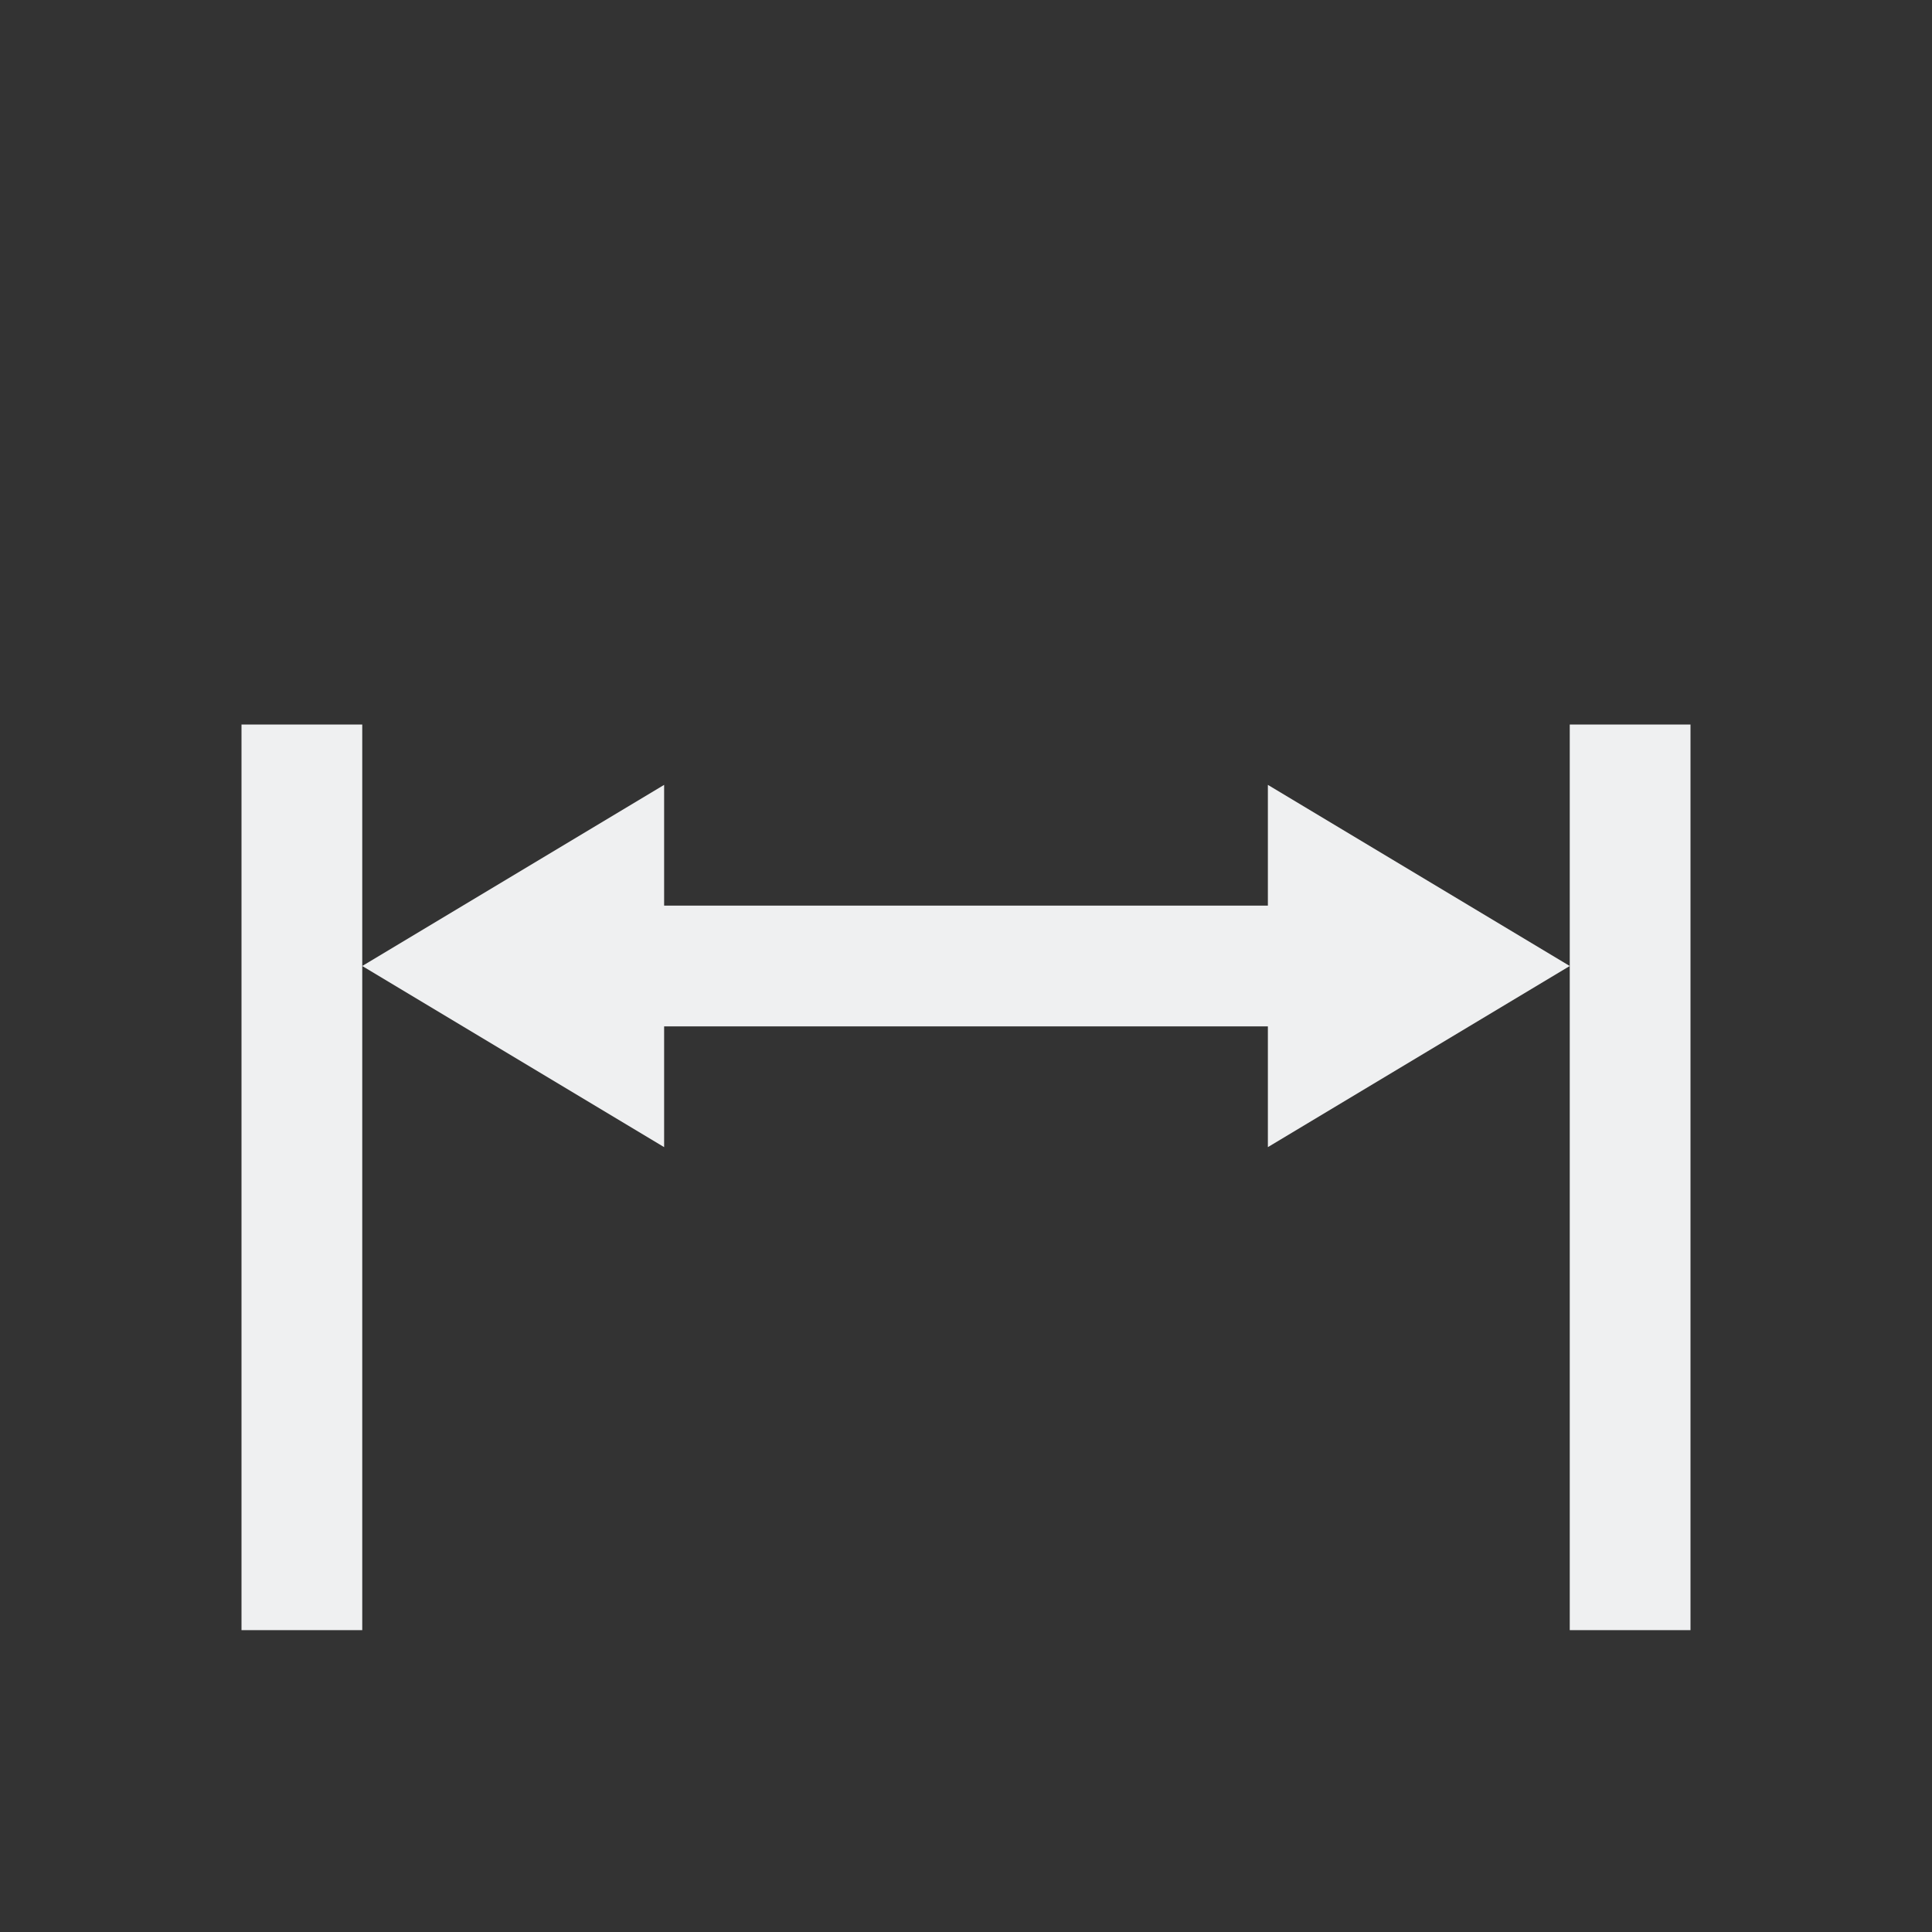
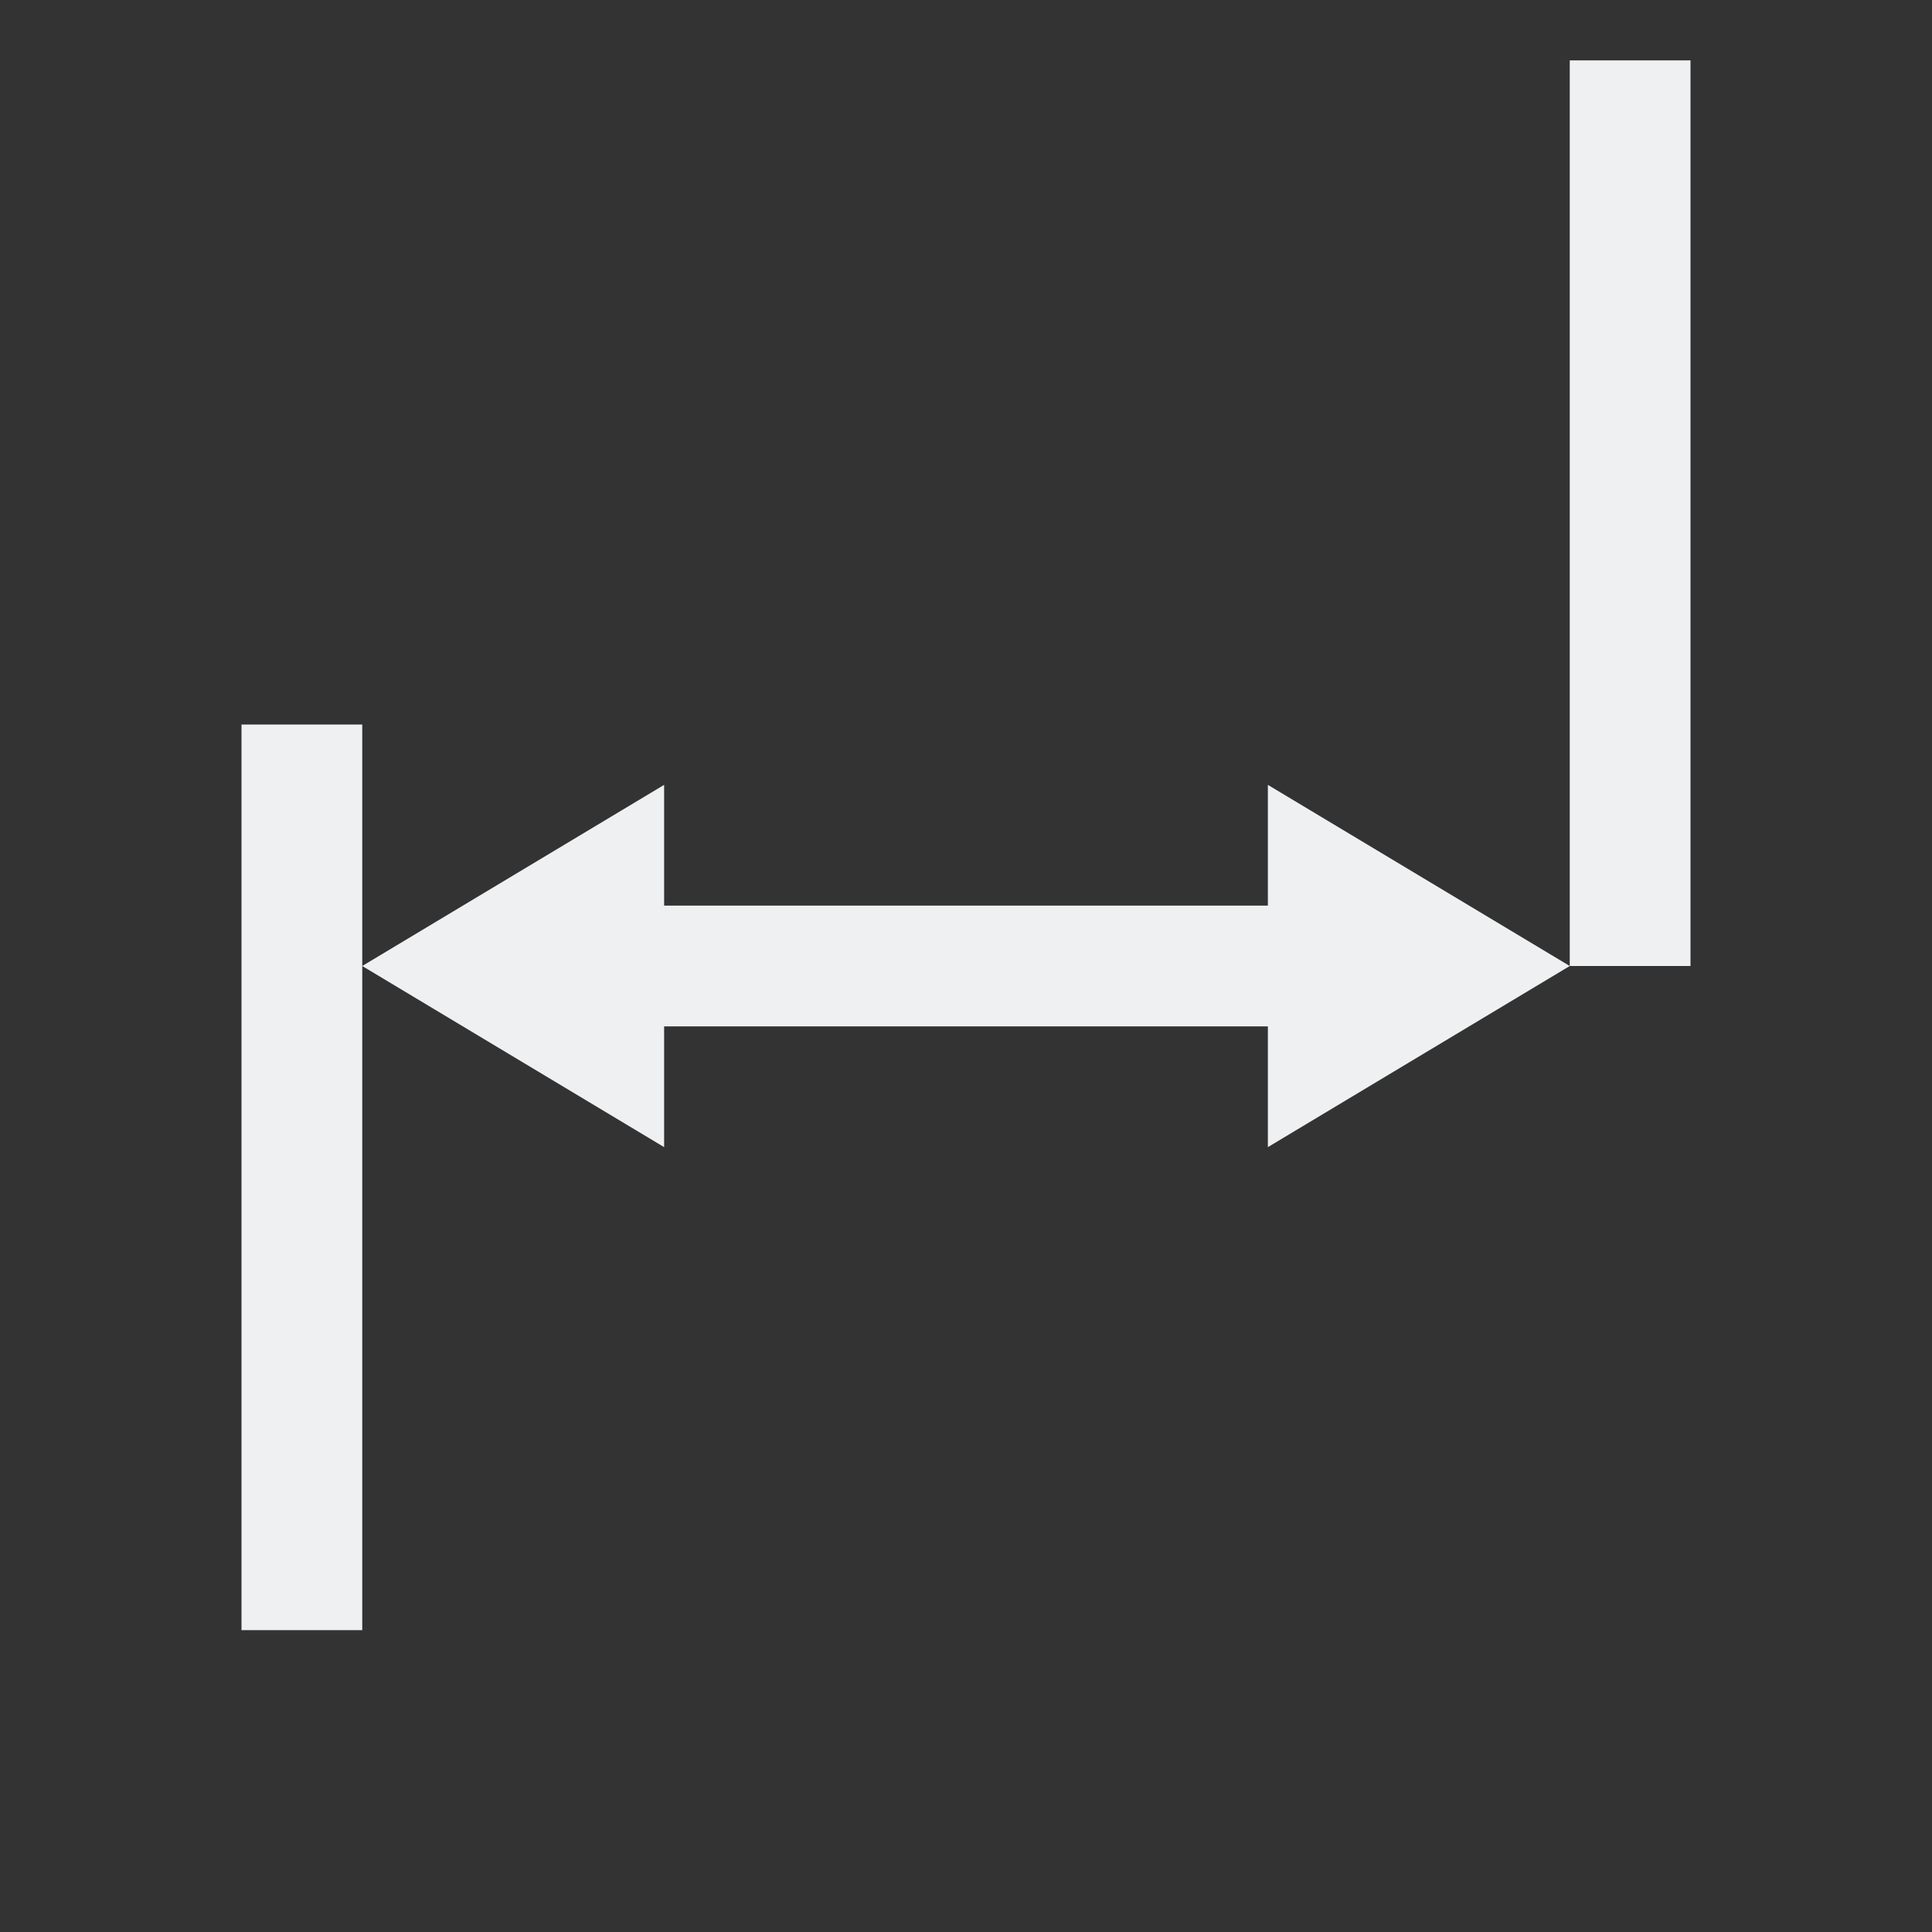
<svg xmlns="http://www.w3.org/2000/svg" viewBox="0 0 32 32">
  <rect x="0" y="0" width="32" height="32" fill="#333333" stroke="none" />
-   <path d="m4 12v15h2v-11-4zm2 4 5 3v-2h10v2l5-3-5-3v2h-10v-2zm20 0v11h2v-15h-2z" fill="#eff0f1" />
+   <path d="m4 12v15h2v-11-4zm2 4 5 3v-2h10v2l5-3-5-3v2h-10v-2zm20 0h2v-15h-2z" fill="#eff0f1" />
</svg>